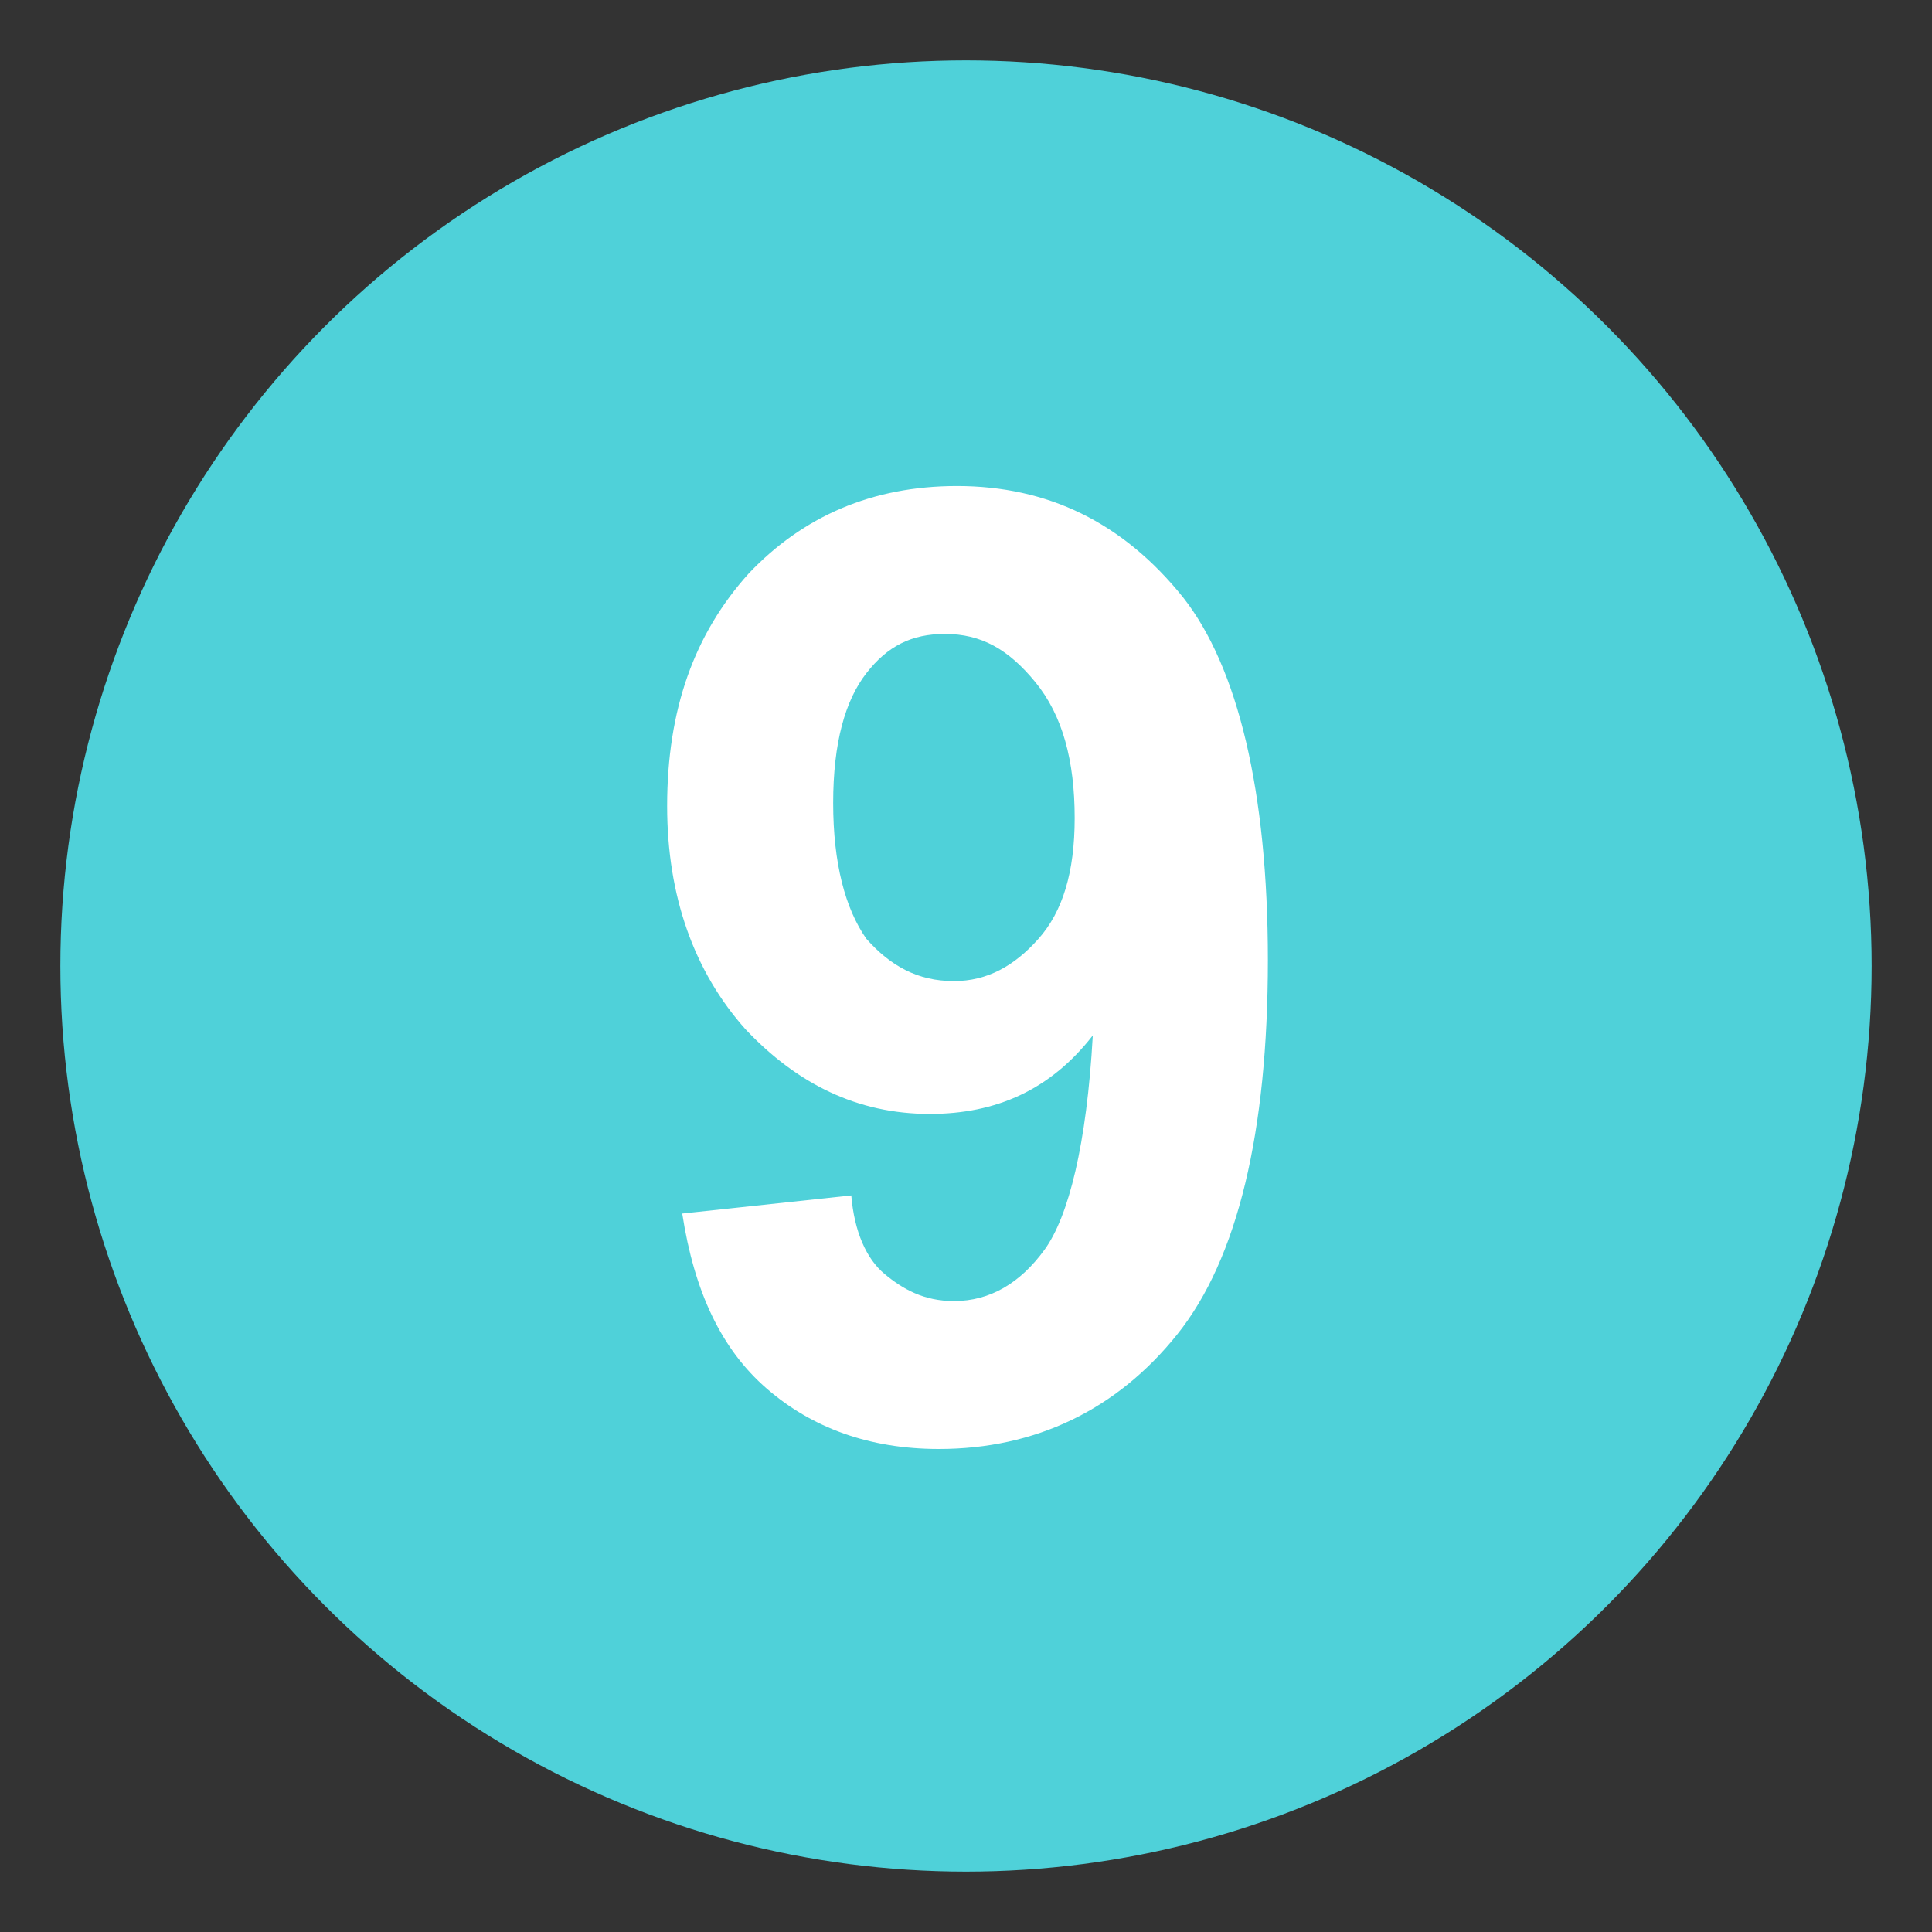
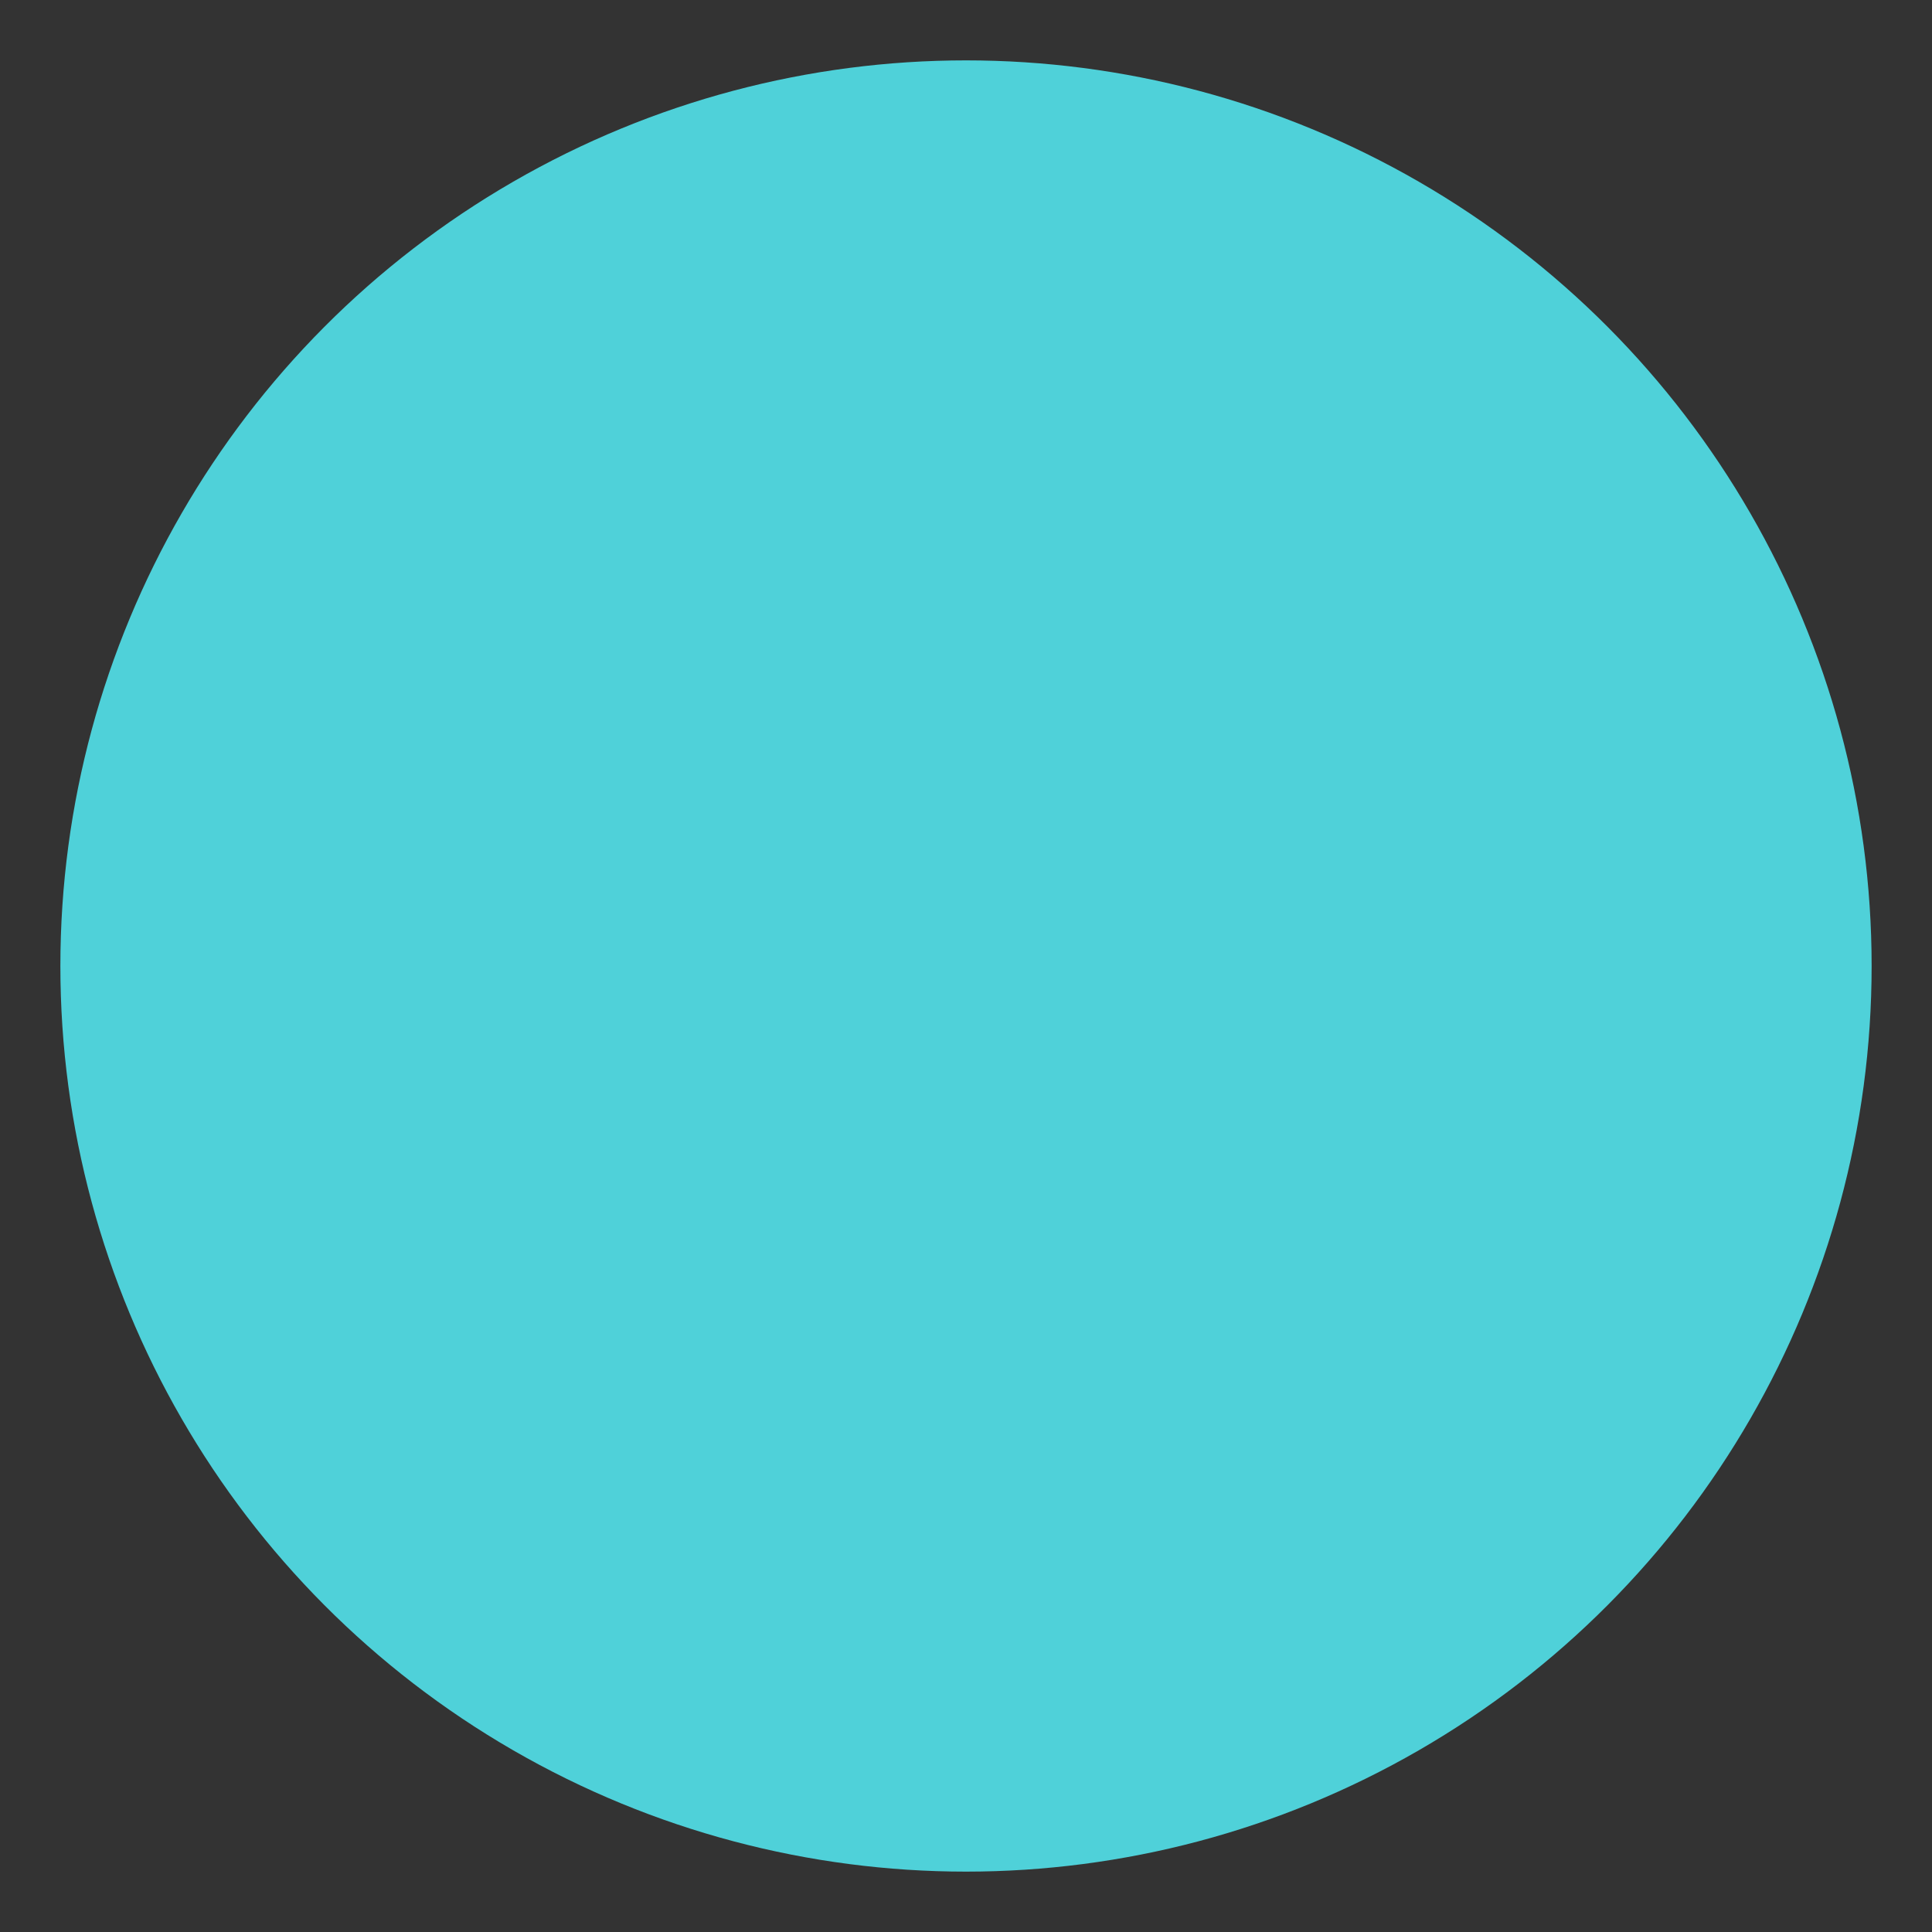
<svg xmlns="http://www.w3.org/2000/svg" viewBox="0 0 64 64" enable-background="new 0 0 64 64">
  <rect x="0" y="0" width="64" height="64" fill="#333333" stroke="none" />
  <circle cx="32" cy="32" r="30" fill="#4fd1d9" />
-   <path d="m22.6 40.2l5.6-.6c.1 1.2.5 2.1 1.1 2.6s1.3.9 2.3.9c1.2 0 2.2-.6 3-1.7.8-1.1 1.4-3.5 1.6-7.1-1.4 1.8-3.2 2.6-5.4 2.6-2.4 0-4.4-1-6.1-2.8-1.7-1.9-2.6-4.4-2.6-7.4 0-3.2.9-5.7 2.7-7.7 1.8-1.9 4.1-2.9 6.9-2.9 3 0 5.5 1.2 7.5 3.7 1.8 2.3 2.8 6.4 2.8 12 0 5.7-1 9.9-3 12.4-2 2.5-4.7 3.8-7.9 3.8-2.3 0-4.2-.7-5.7-2s-2.4-3.2-2.8-5.8m13-13.1c0-1.9-.4-3.4-1.3-4.5-.9-1.1-1.8-1.6-3-1.6-1.1 0-1.9.4-2.6 1.3-.7.9-1.1 2.3-1.1 4.3 0 2 .4 3.5 1.1 4.5.8.9 1.7 1.4 2.9 1.4 1.1 0 2-.5 2.8-1.4.8-.9 1.2-2.2 1.2-4" fill="#fff" />
</svg>